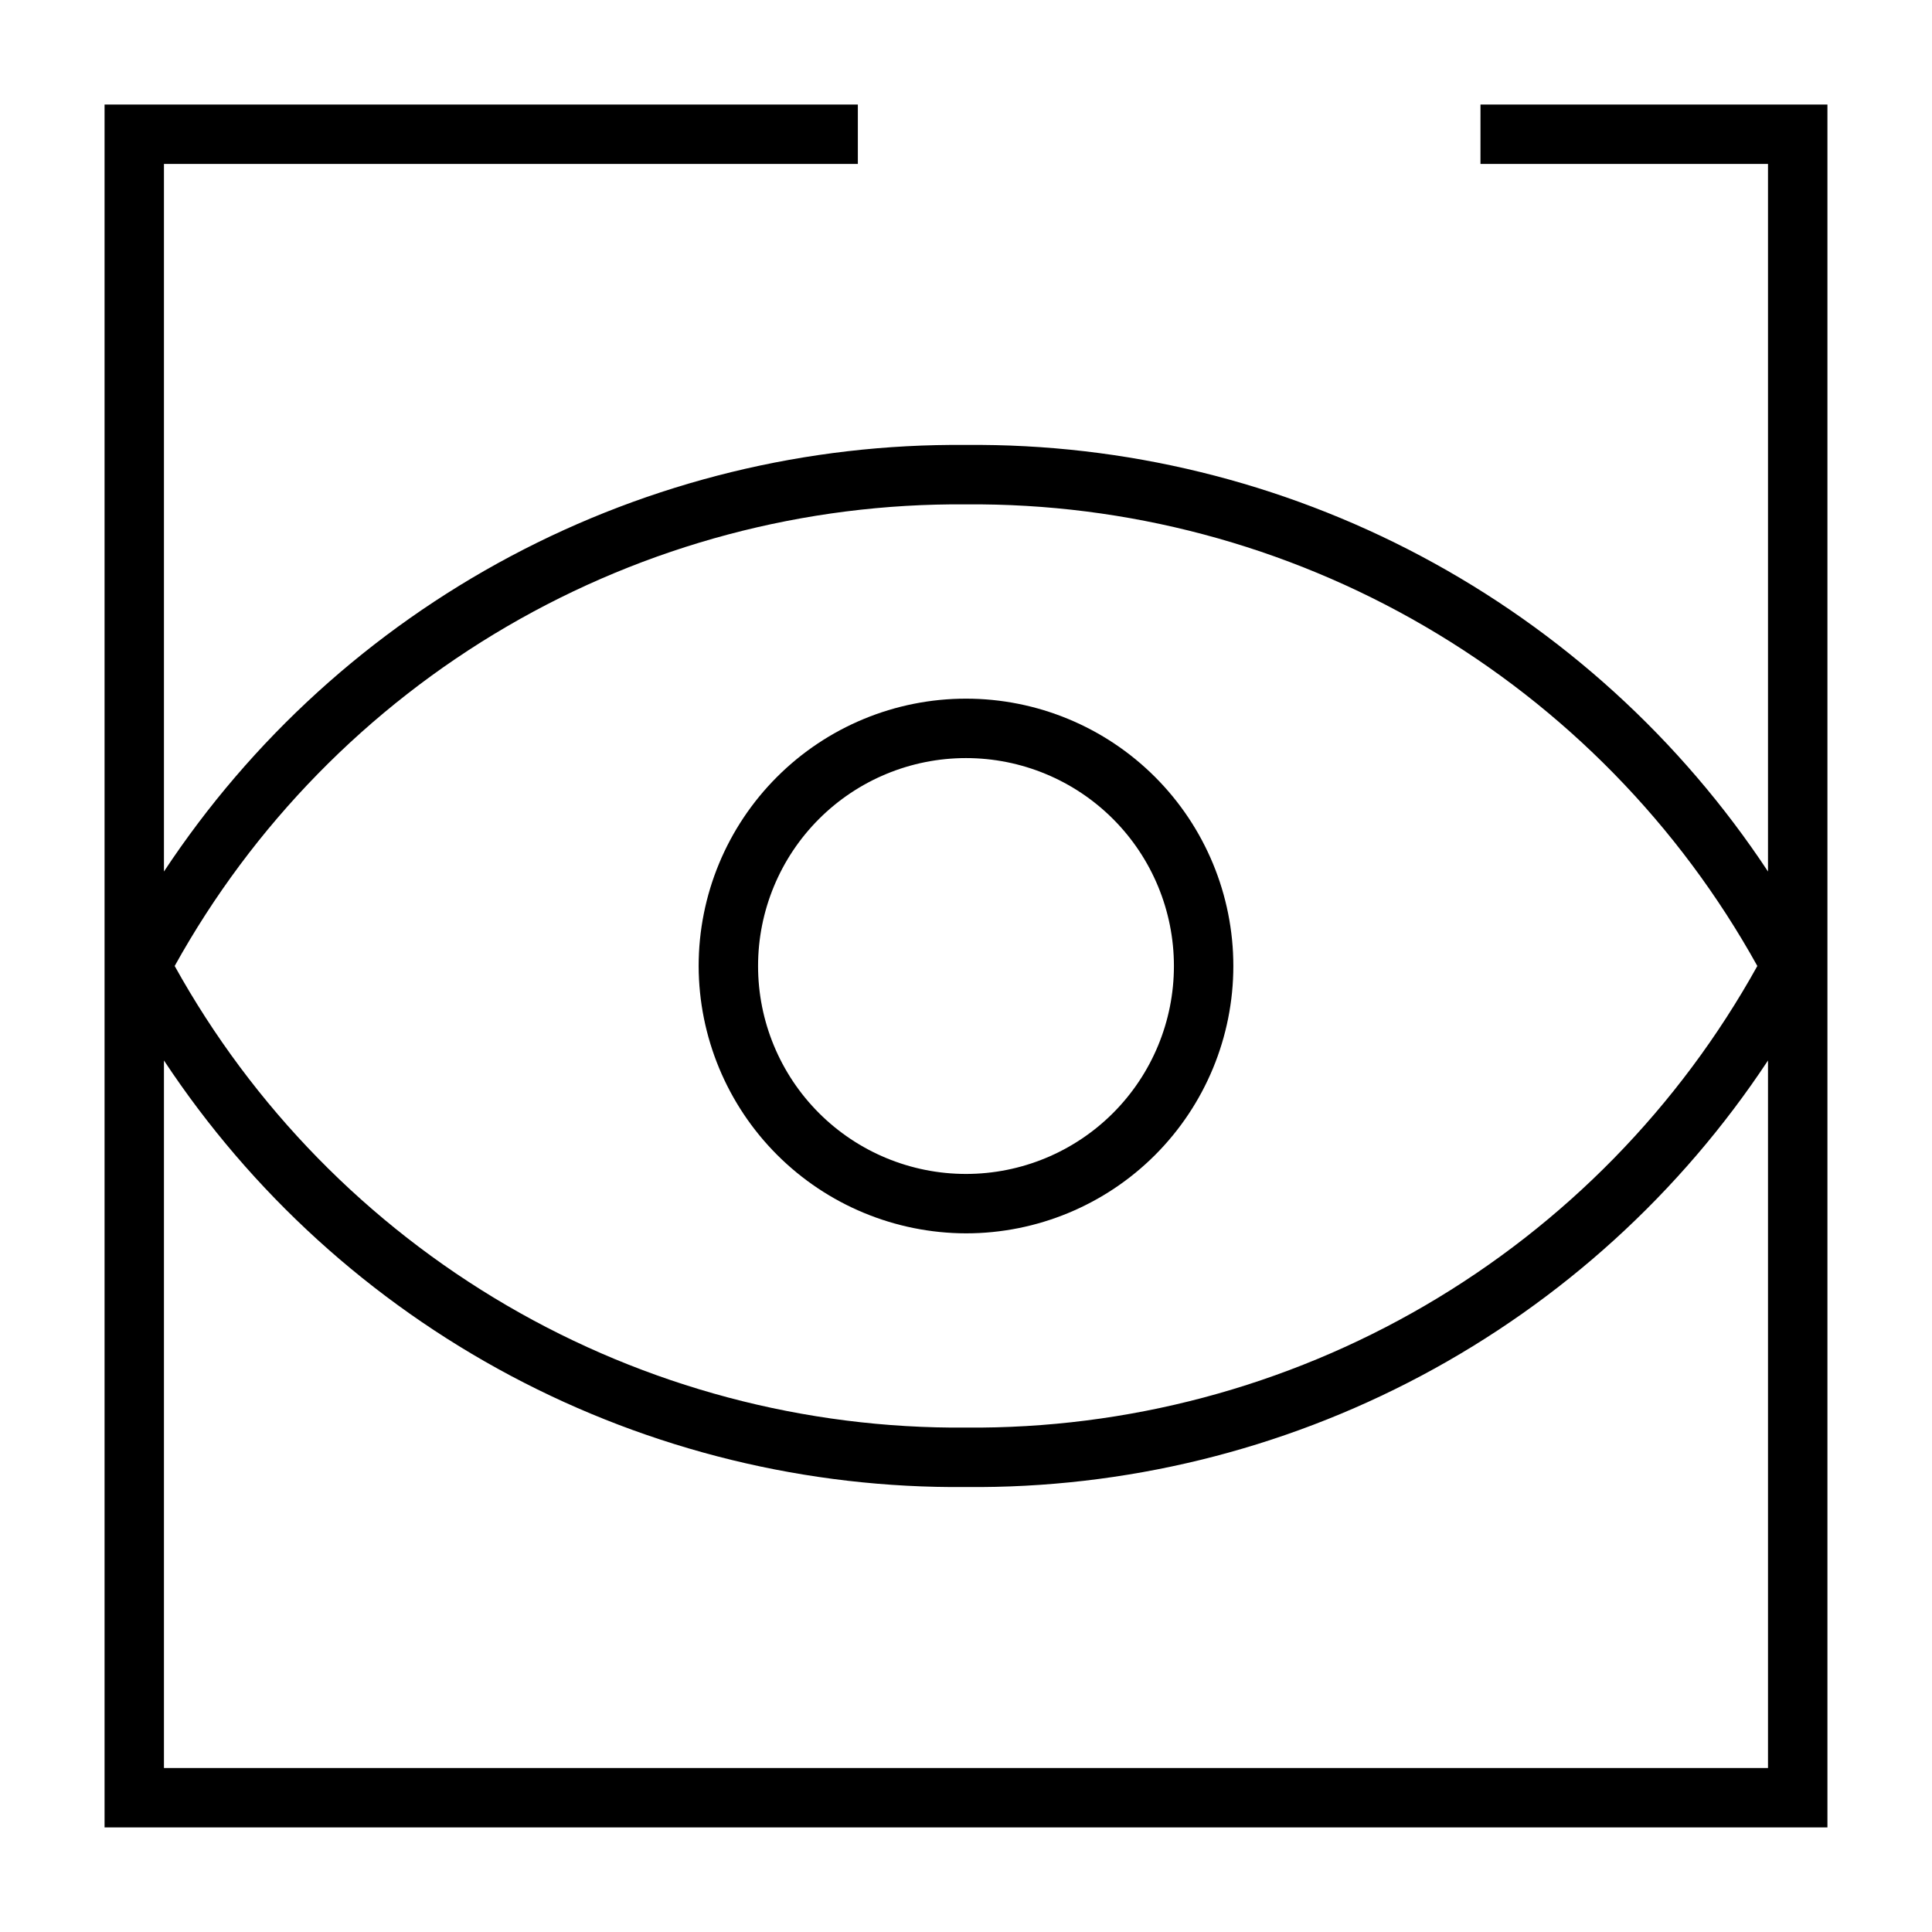
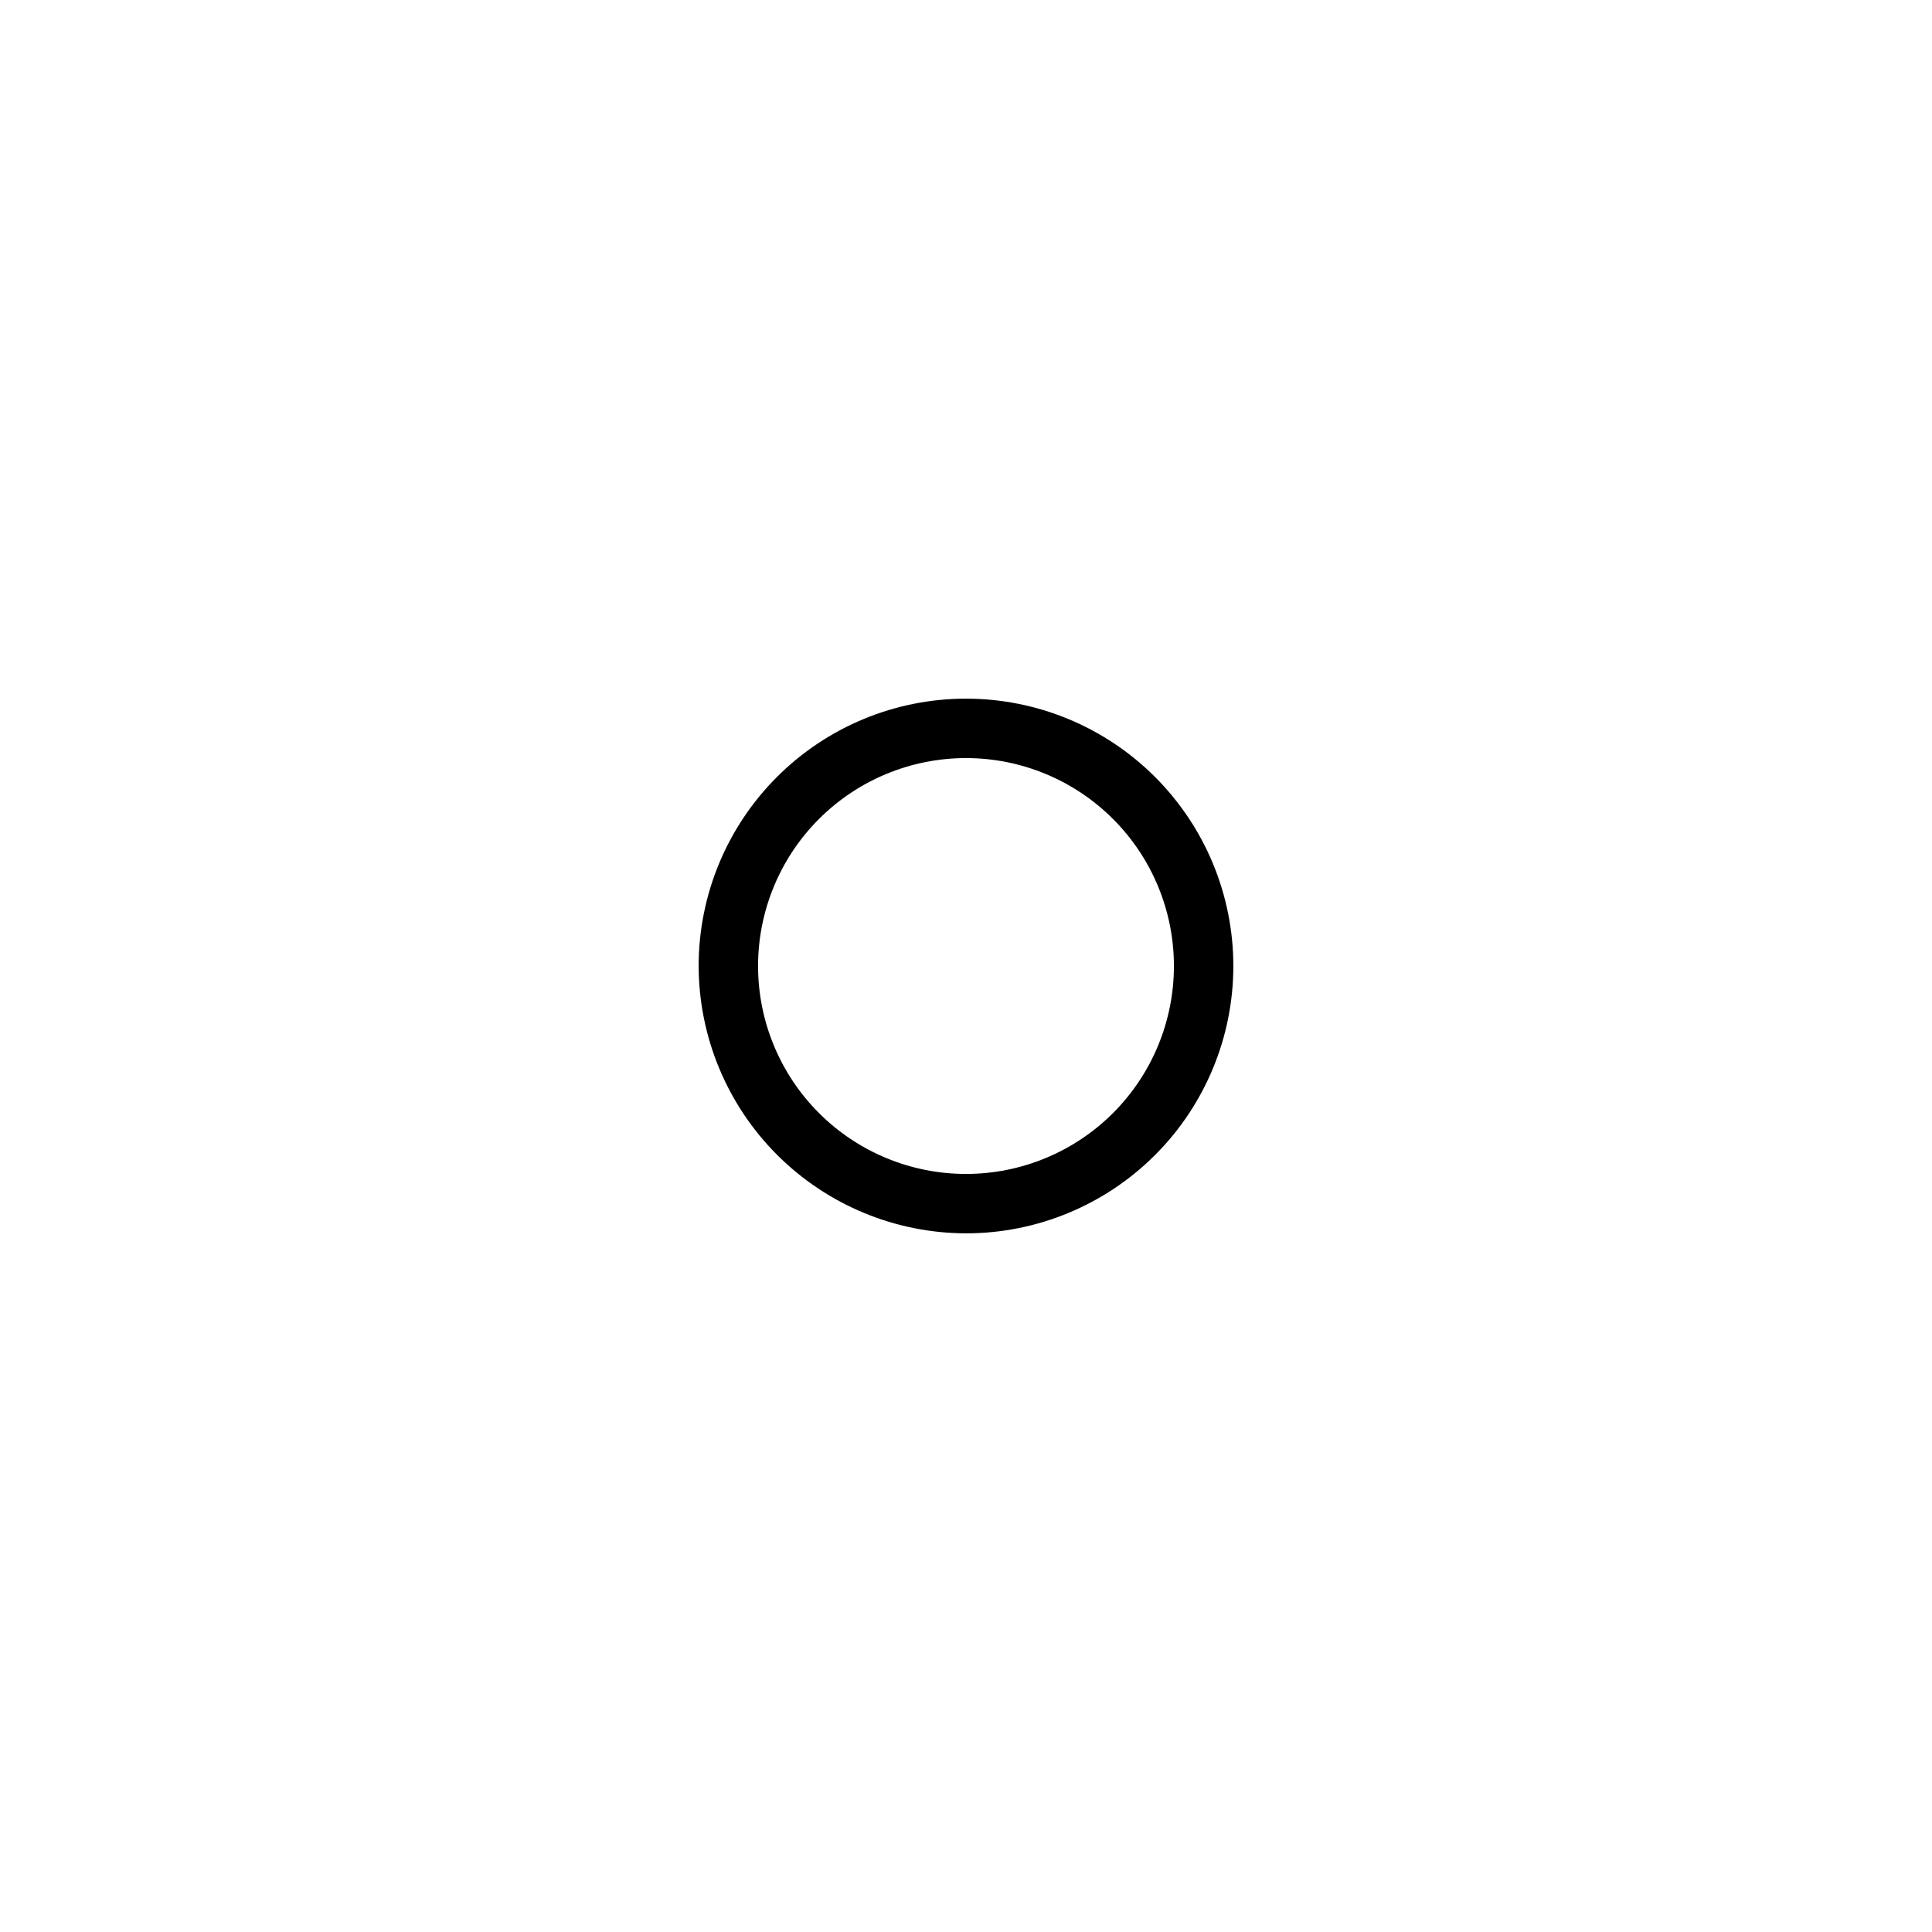
<svg xmlns="http://www.w3.org/2000/svg" fill="#000000" width="800px" height="800px" version="1.1" viewBox="144 144 512 512">
  <g>
-     <path d="m536.34 187.45h76.199v187.51c-23.176-35.086-54.77-63.809-91.895-83.555-37.125-19.742-78.602-29.883-120.65-29.488-42.051-0.395-83.527 9.746-120.65 29.488-37.125 19.746-68.715 48.469-91.895 83.555v-187.51h183.89v-15.742h-199.63v456.58h456.58v-456.58h-91.945zm-136.34 90.215c42.723-0.352 84.754 10.824 121.66 32.355 36.906 21.527 67.324 52.609 88.051 89.977-20.727 37.363-51.145 68.445-88.051 89.977-36.906 21.527-78.938 32.703-121.66 32.352-42.727 0.352-84.758-10.824-121.66-32.352-36.906-21.531-67.324-52.613-88.047-89.977 20.723-37.367 51.141-68.449 88.047-89.977 36.906-21.531 78.938-32.707 121.66-32.355zm-212.55 334.88v-187.51c23.18 35.086 54.77 63.809 91.895 83.555 37.125 19.746 78.602 29.883 120.65 29.488 42.047 0.395 83.523-9.742 120.65-29.488 37.125-19.746 68.719-48.469 91.895-83.555v187.51z" />
    <path d="m400 470.85c18.789 0 36.809-7.465 50.098-20.75 13.285-13.289 20.75-31.309 20.75-50.098 0-18.793-7.465-36.812-20.75-50.098-13.289-13.289-31.309-20.754-50.098-20.754-18.793 0-36.812 7.465-50.098 20.754-13.289 13.285-20.754 31.305-20.754 50.098 0.043 18.777 7.519 36.773 20.797 50.051 13.281 13.277 31.277 20.754 50.055 20.797zm0-125.95c14.613 0 28.629 5.805 38.965 16.141 10.332 10.332 16.137 24.348 16.137 38.965 0 14.613-5.805 28.629-16.137 38.965-10.336 10.332-24.352 16.137-38.965 16.137-14.617 0-28.633-5.805-38.965-16.137-10.336-10.336-16.141-24.352-16.141-38.965 0-14.617 5.805-28.633 16.141-38.965 10.332-10.336 24.348-16.141 38.965-16.141z" />
  </g>
</svg>